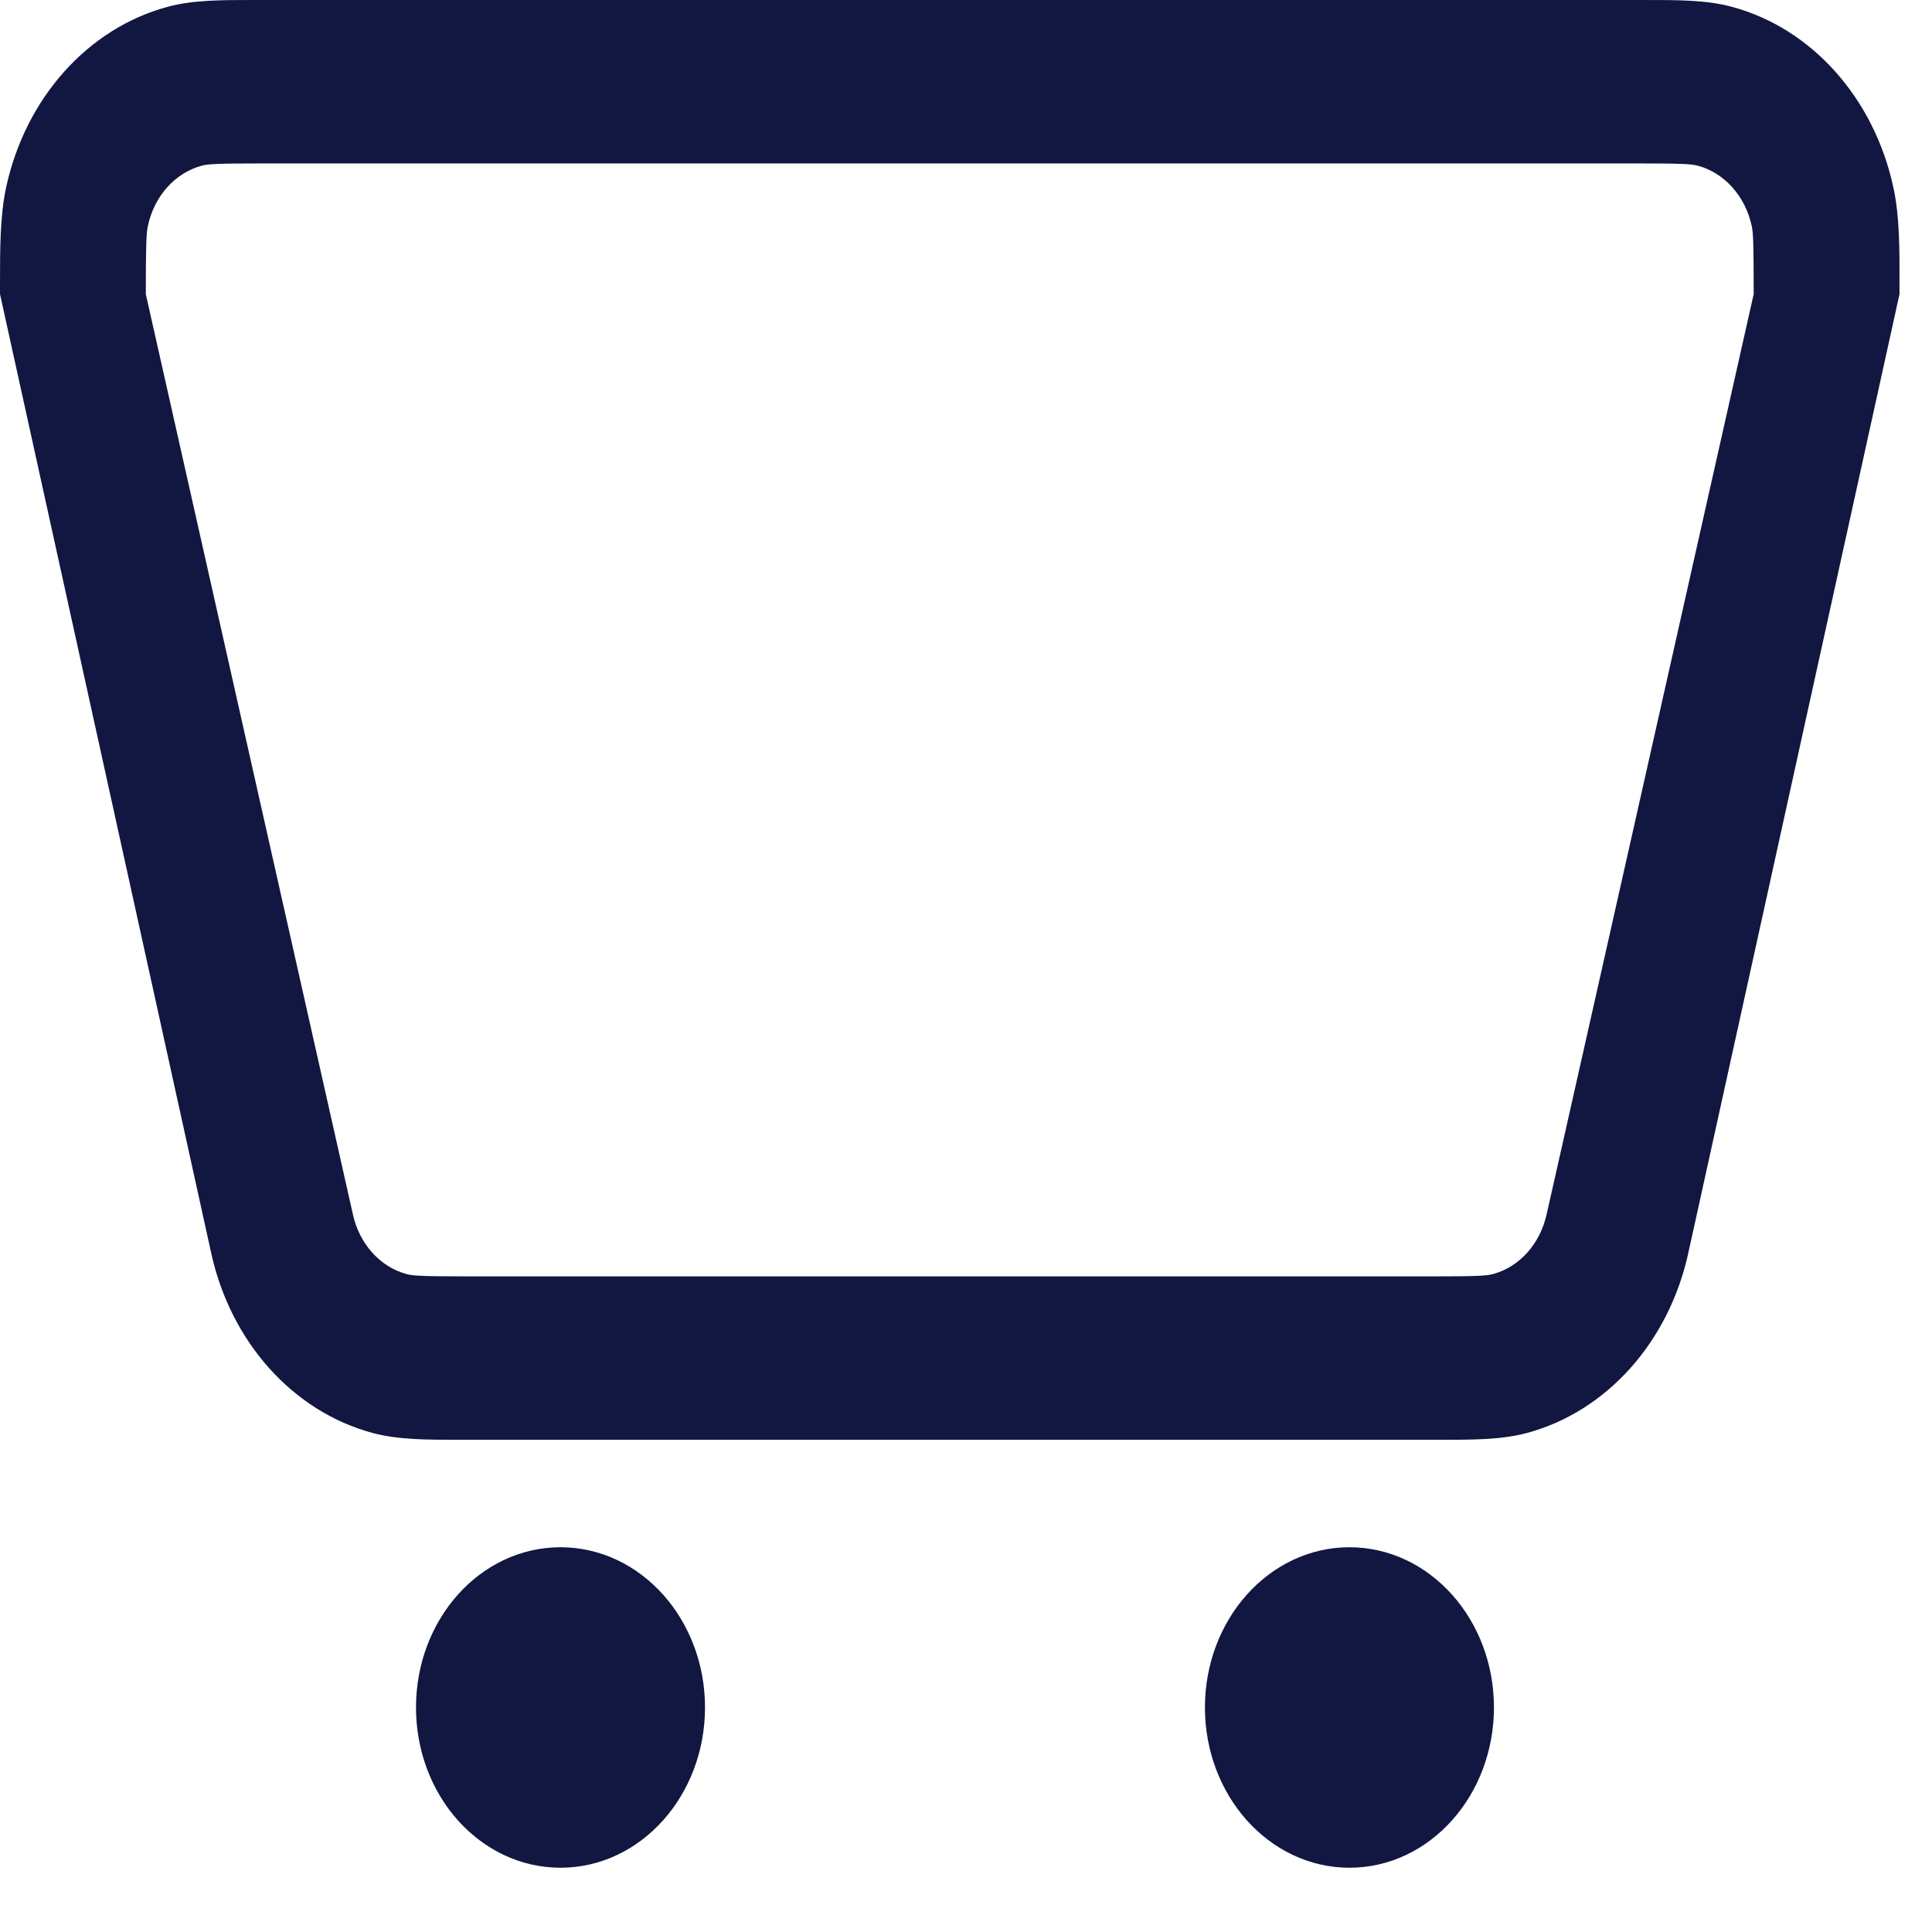
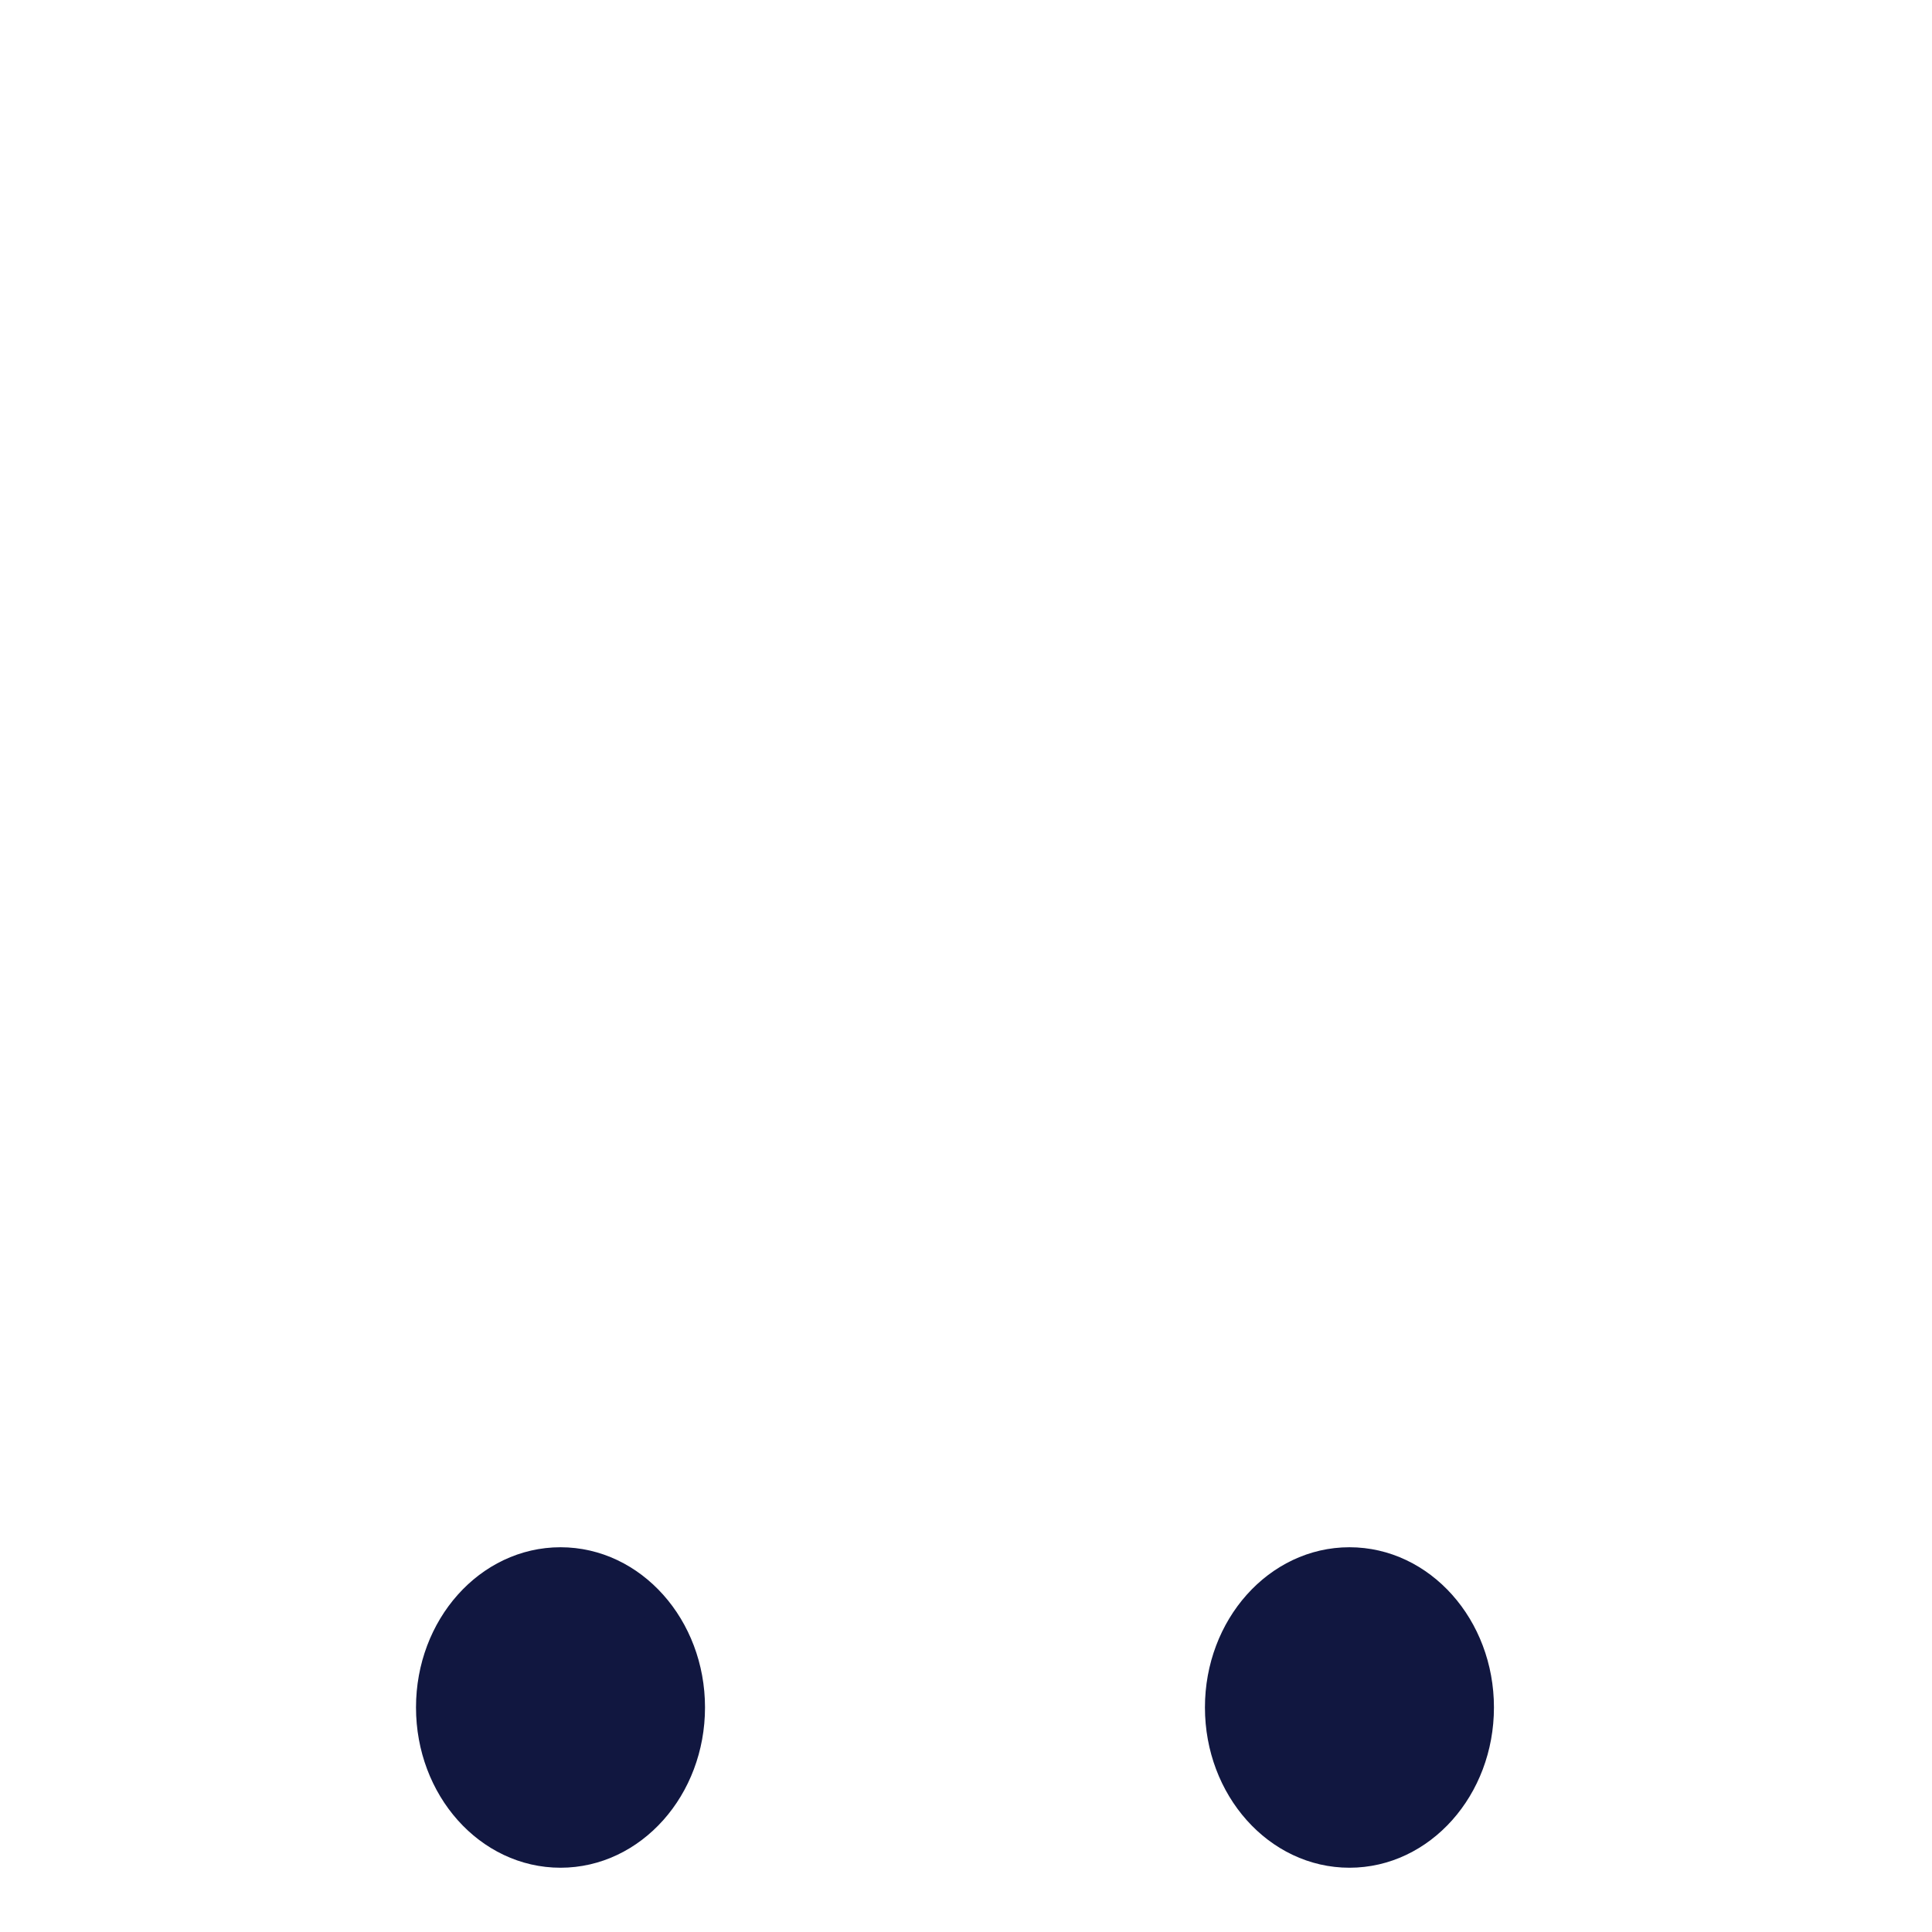
<svg xmlns="http://www.w3.org/2000/svg" width="17" height="17" viewBox="0 0 17 17" fill="none">
-   <path fill-rule="evenodd" clip-rule="evenodd" d="M2.245 4.44324e-05C2.266 6.72293e-05 2.288 9.01976e-05 2.31 9.01976e-05H14.405C14.427 9.01976e-05 14.448 6.72293e-05 14.469 4.44324e-05C14.762 -0 15.015 -0.001 15.239 0.06C15.943 0.249 16.492 0.865 16.661 1.653C16.715 1.904 16.715 2.187 16.714 2.516C16.714 2.54 16.714 2.564 16.714 2.588L14.858 11.015C14.839 11.098 14.912 10.765 14.858 11.015C14.689 11.804 14.139 12.42 13.436 12.609C13.212 12.669 12.959 12.669 12.666 12.669C12.645 12.669 12.623 12.669 12.602 12.669H4.113C4.091 12.669 4.069 12.669 4.048 12.669C3.755 12.669 3.502 12.669 3.279 12.609C2.575 12.42 2.025 11.804 1.856 11.015C1.856 10.992 1.856 11.04 1.856 11.015L8.0485e-05 2.588C8.0485e-05 2.564 5.999e-05 2.54 3.96479e-05 2.516C-0 2.187 -0 1.904 0.053 1.653C0.222 0.865 0.772 0.249 1.475 0.06C1.699 -0.001 1.952 -0 2.245 4.44324e-05ZM2.31 1.438C1.915 1.438 1.83 1.443 1.775 1.458C1.54 1.521 1.357 1.726 1.301 1.989C1.288 2.051 1.283 2.146 1.283 2.588L3.104 10.68C3.16 10.943 3.343 11.148 3.578 11.211C3.633 11.226 3.718 11.231 4.113 11.231H12.602C12.996 11.231 13.081 11.226 13.136 11.211C13.371 11.148 13.554 10.943 13.61 10.68C13.623 10.618 13.614 10.659 13.61 10.68C13.607 10.7 15.431 2.588 15.431 2.588C15.431 2.146 15.427 2.051 15.414 1.989C15.357 1.726 15.174 1.521 14.939 1.458C14.884 1.443 14.8 1.438 14.405 1.438H2.31Z" fill="#111740" />
  <path d="M4.932 16.308C5.564 16.308 6.077 15.733 6.077 15.024C6.077 14.316 5.564 13.741 4.932 13.741C4.299 13.741 3.787 14.316 3.787 15.024C3.787 15.733 4.299 16.308 4.932 16.308Z" fill="#111740" stroke="#111740" stroke-width="0.253" />
  <path d="M11.874 16.308C12.506 16.308 13.019 15.733 13.019 15.024C13.019 14.316 12.506 13.741 11.874 13.741C11.242 13.741 10.729 14.316 10.729 15.024C10.729 15.733 11.242 16.308 11.874 16.308Z" fill="#111740" stroke="#111740" stroke-width="0.253" />
</svg>